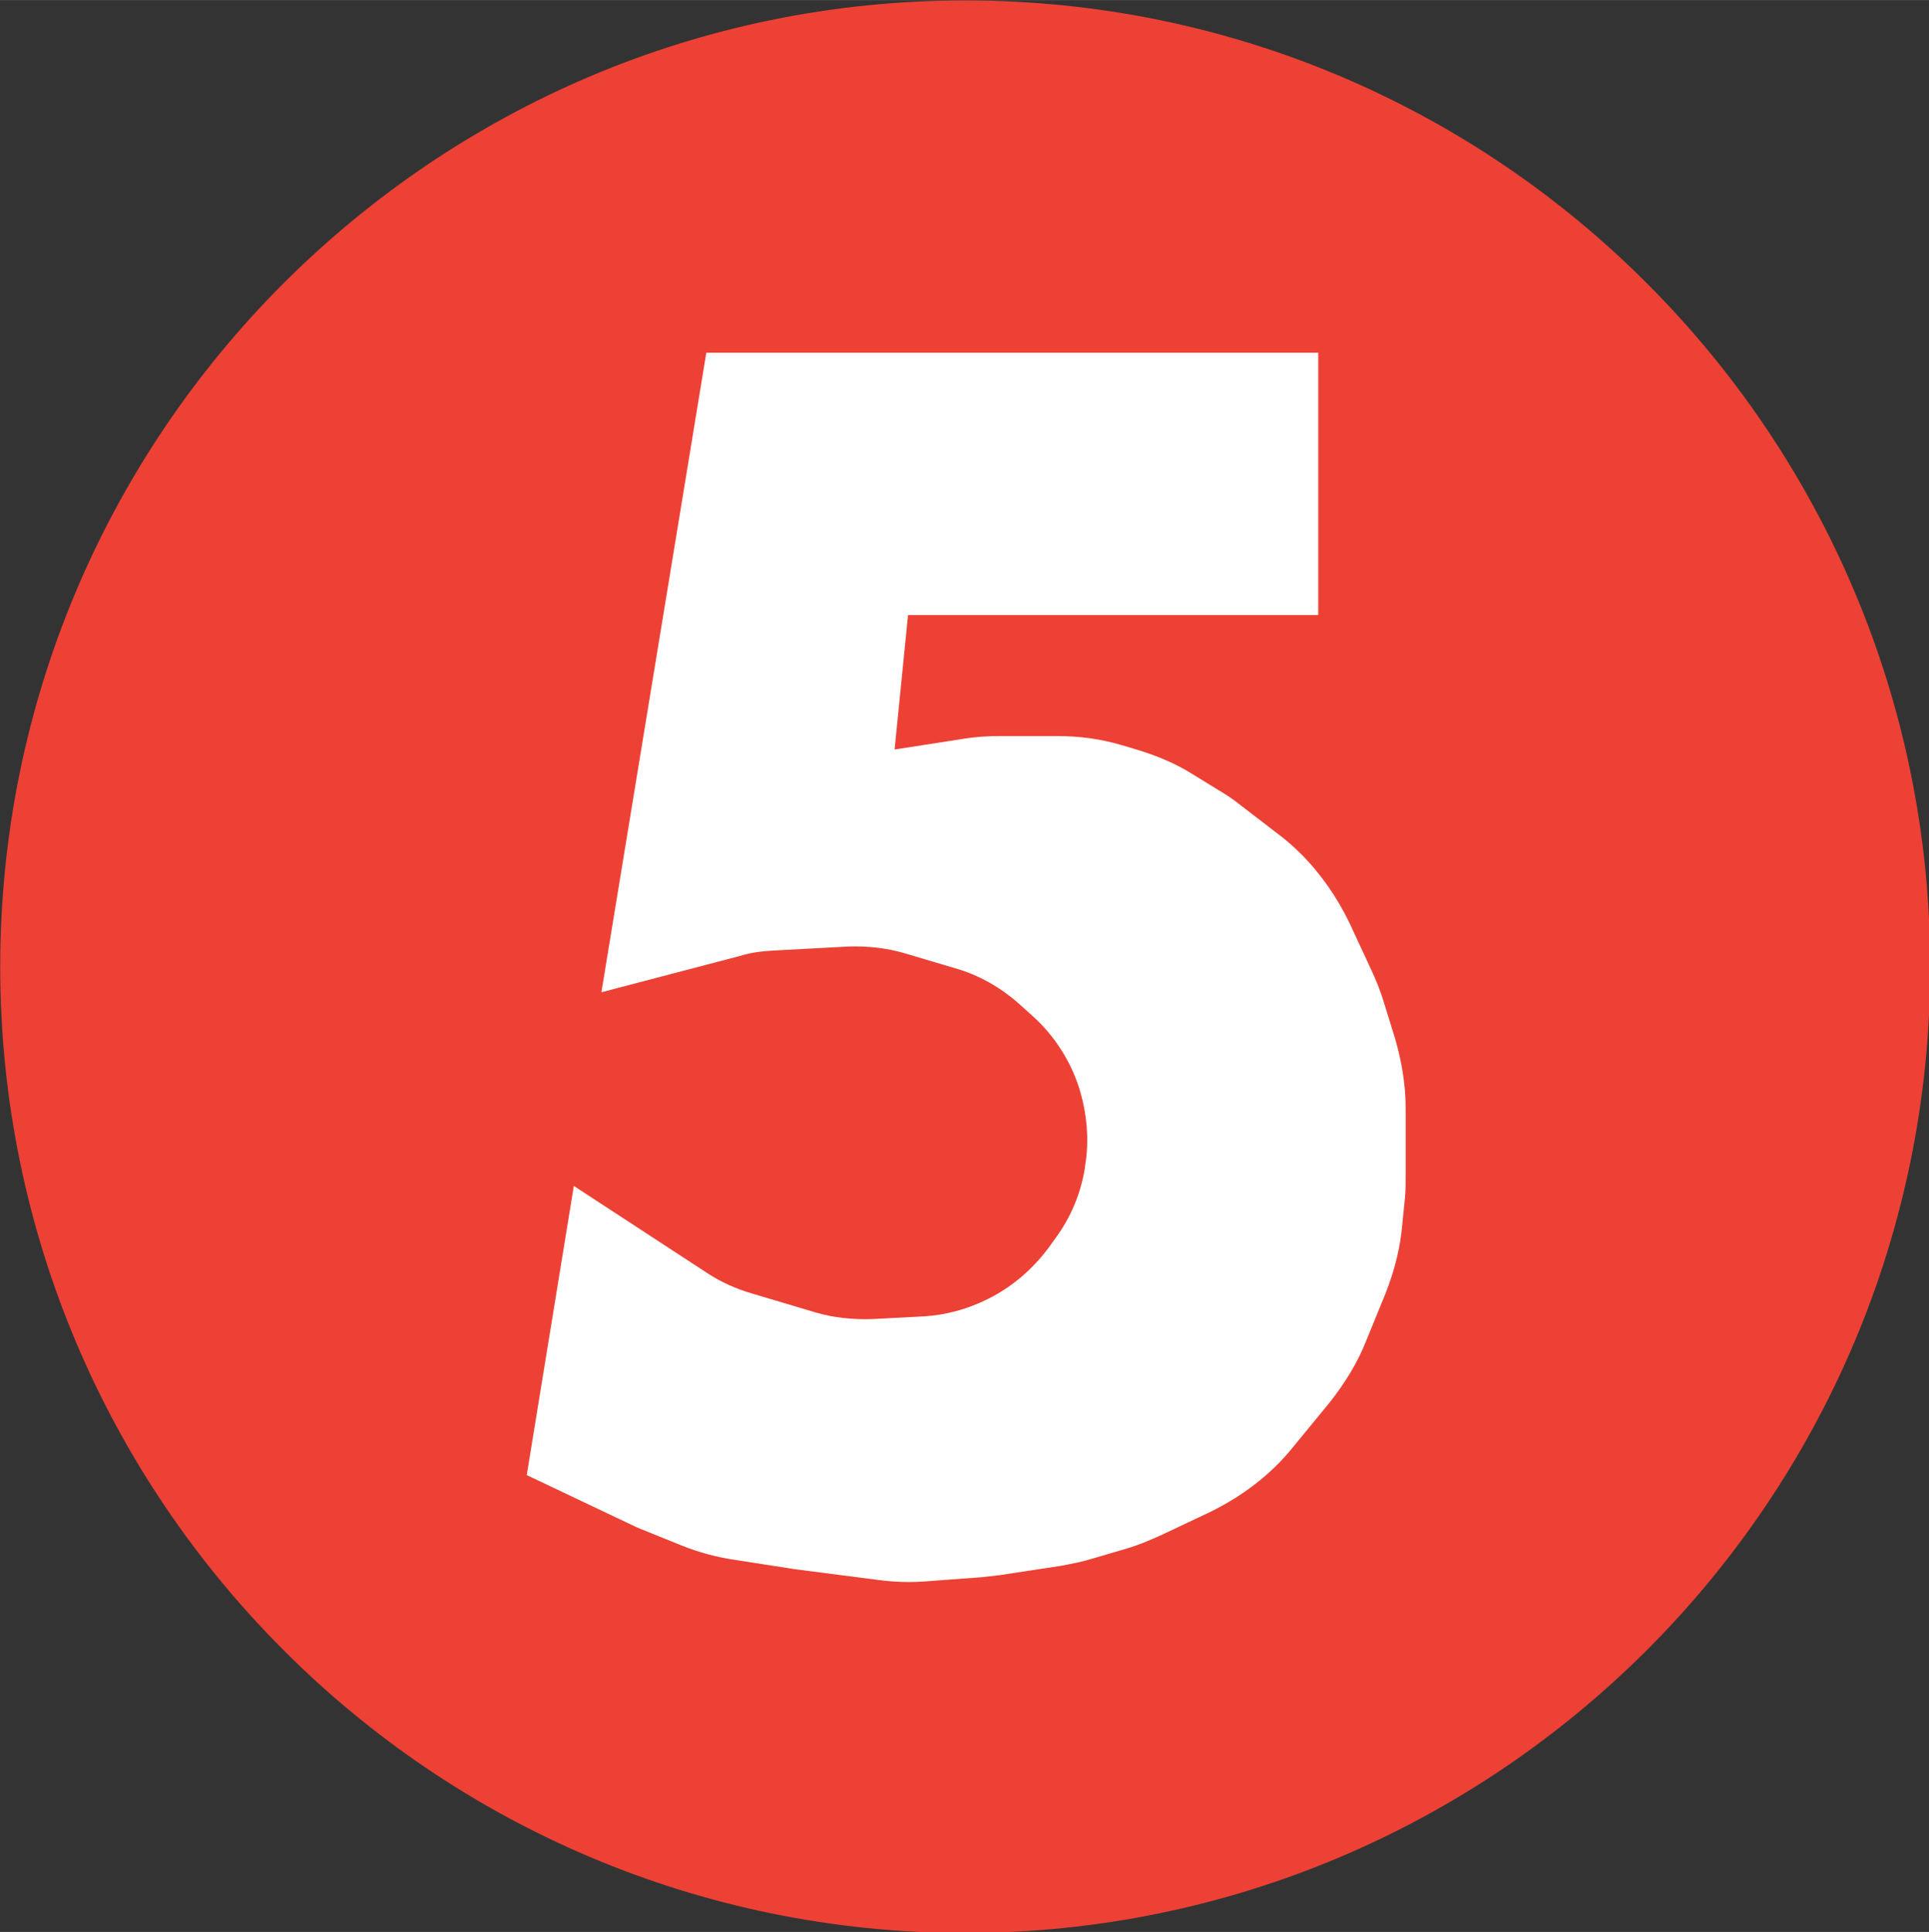
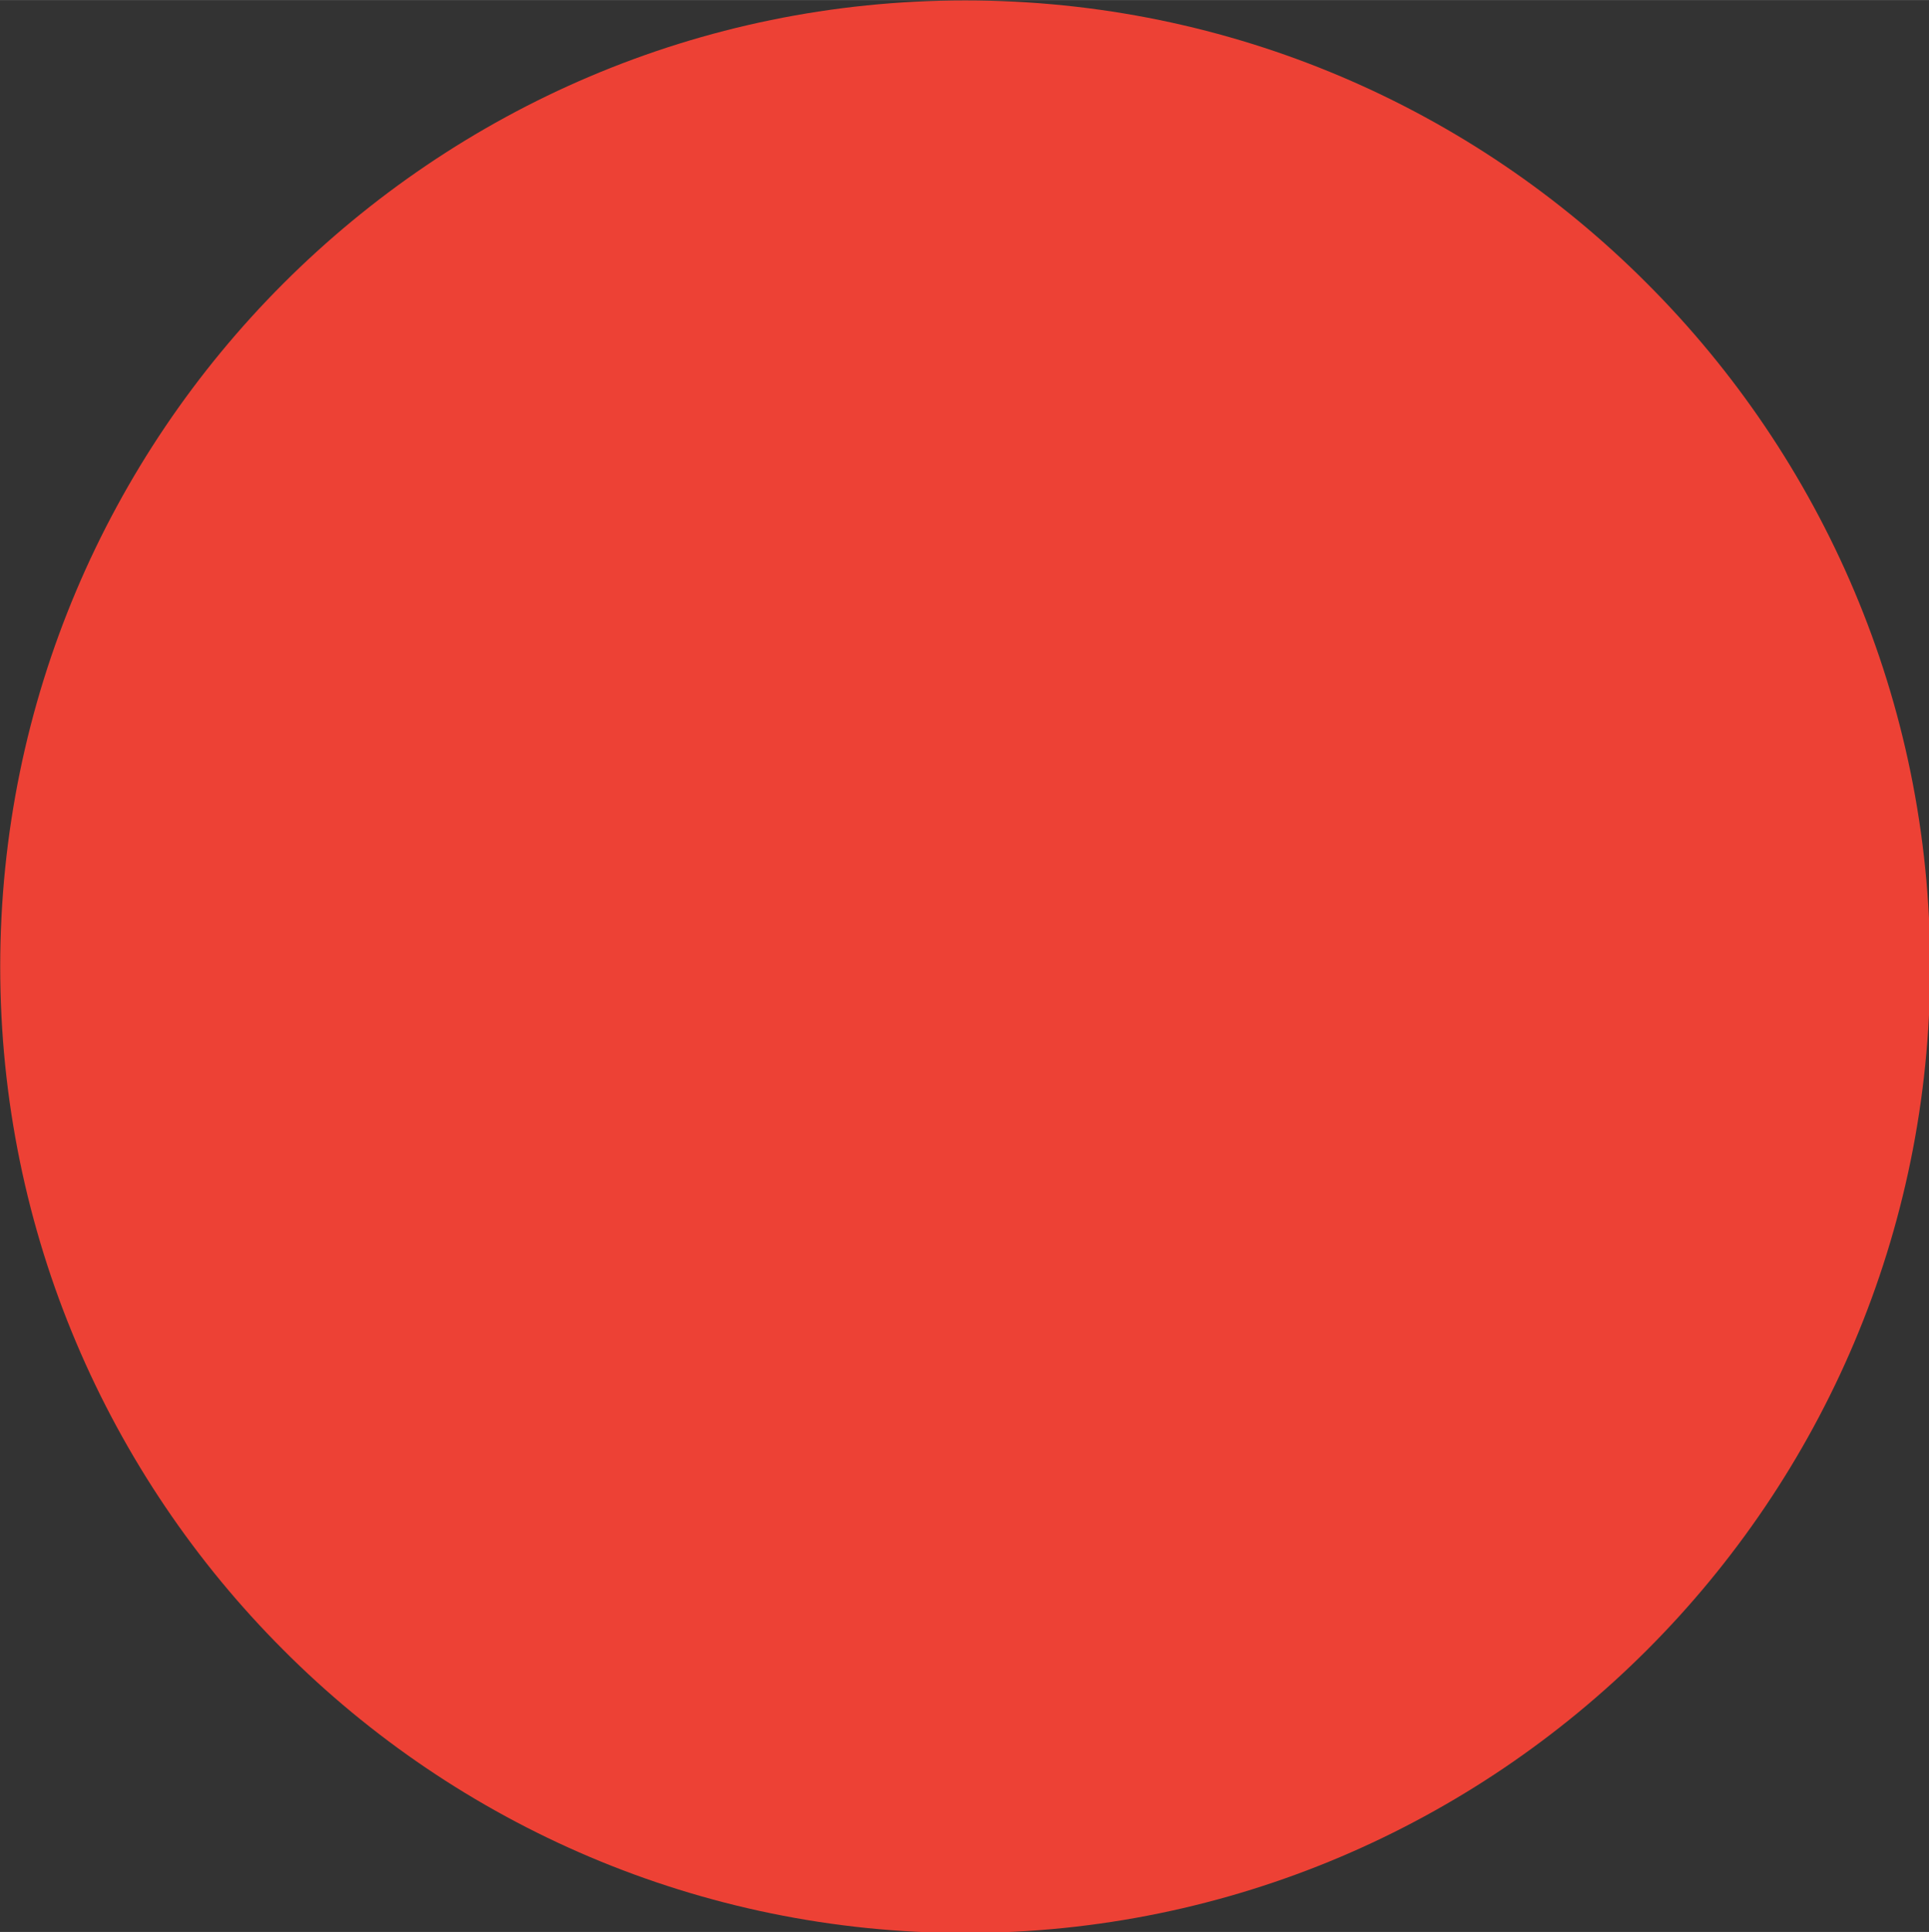
<svg xmlns="http://www.w3.org/2000/svg" id="Layer_1" viewBox="0 0 194.2 194.5" width="2496" height="2500">
  <rect x="0" y="0" width="194.2" height="194.5" fill="#333333" stroke="none" />
  <style>.st0{fill:#ed4135}.st1{fill:#fff}</style>
  <g id="ID0.5729816039092839" transform="translate(-64.7 -24.2) scale(.677)">
    <path id="ID0.4979243609122932" class="st0" d="M239.1 35.8c39.6 0 75.5 16.1 101.4 42.1 26 26 42.1 62 42.1 101.6s-16.1 75.6-42.1 101.6-61.9 42.1-101.4 42.1-75.5-16.1-101.4-42.1c-26-26-42.1-62-42.1-101.6s16.1-75.6 42.1-101.6 61.8-42.1 101.4-42.1z" />
-     <path id="ID0.0631339461542666" class="st1" d="M200.6 88.2h91v39h-61l-2 20 10.3-1.6c1.8-.3 3.6-.4 5.4-.4h8.5c3.2 0 6.3.4 9.4 1.3l1.7.5c3.1.9 6.2 2.1 8.9 3.8l3.9 2.4c1.2.7 2.4 1.5 3.5 2.4l5.6 4.3c1.2.9 2.3 1.9 3.3 2.9 2.9 2.9 5.3 6.4 7.1 10.1l3.3 7.1c.7 1.5 1.3 3 1.8 4.6l1.7 5.5c1 3.4 1.6 6.9 1.6 10.5v10c0 1.1 0 2.2-.1 3.2l-.4 4c-.3 3.6-1.2 7-2.5 10.3l-2.9 7.1c-1.3 3.3-3.2 6.3-5.4 9.1l-5.5 6.7c-3.3 4.1-7.6 7.3-12.3 9.6l-7.4 3.5c-1.6.7-3.2 1.4-4.9 1.9l-5.1 1.5c-1.6.5-3.2.8-4.8 1.1l-9.2 1.4-2.7.3-8.1.6c-2.4.2-4.8.1-7.1-.2l-12.4-1.6-9-1.4c-2.7-.4-5.3-1.1-7.8-2.1l-5.2-2.1c-.7-.3-1.3-.5-1.9-.8l-16-7.6 7-43 19.9 13c2 1.3 4.2 2.3 6.6 3l9.4 2.8c2.7.8 5.6 1.1 8.5 1l7.6-.4c3.4-.2 6.6-1.1 9.6-2.6 3.6-1.8 6.6-4.4 9-7.6l1-1.4c2.3-3.1 3.8-6.7 4.4-10.5v-.1c.7-4 .3-8.1-.9-11.9-1.3-4-3.7-7.7-6.8-10.5l-2-1.8c-2.8-2.5-6.1-4.4-9.7-5.4l-7.4-2.2c-2.7-.8-5.6-1.1-8.4-1l-11.2.6c-1.7.1-3.3.3-4.9.8l-20.6 5.4 15.6-95.1z" />
  </g>
</svg>